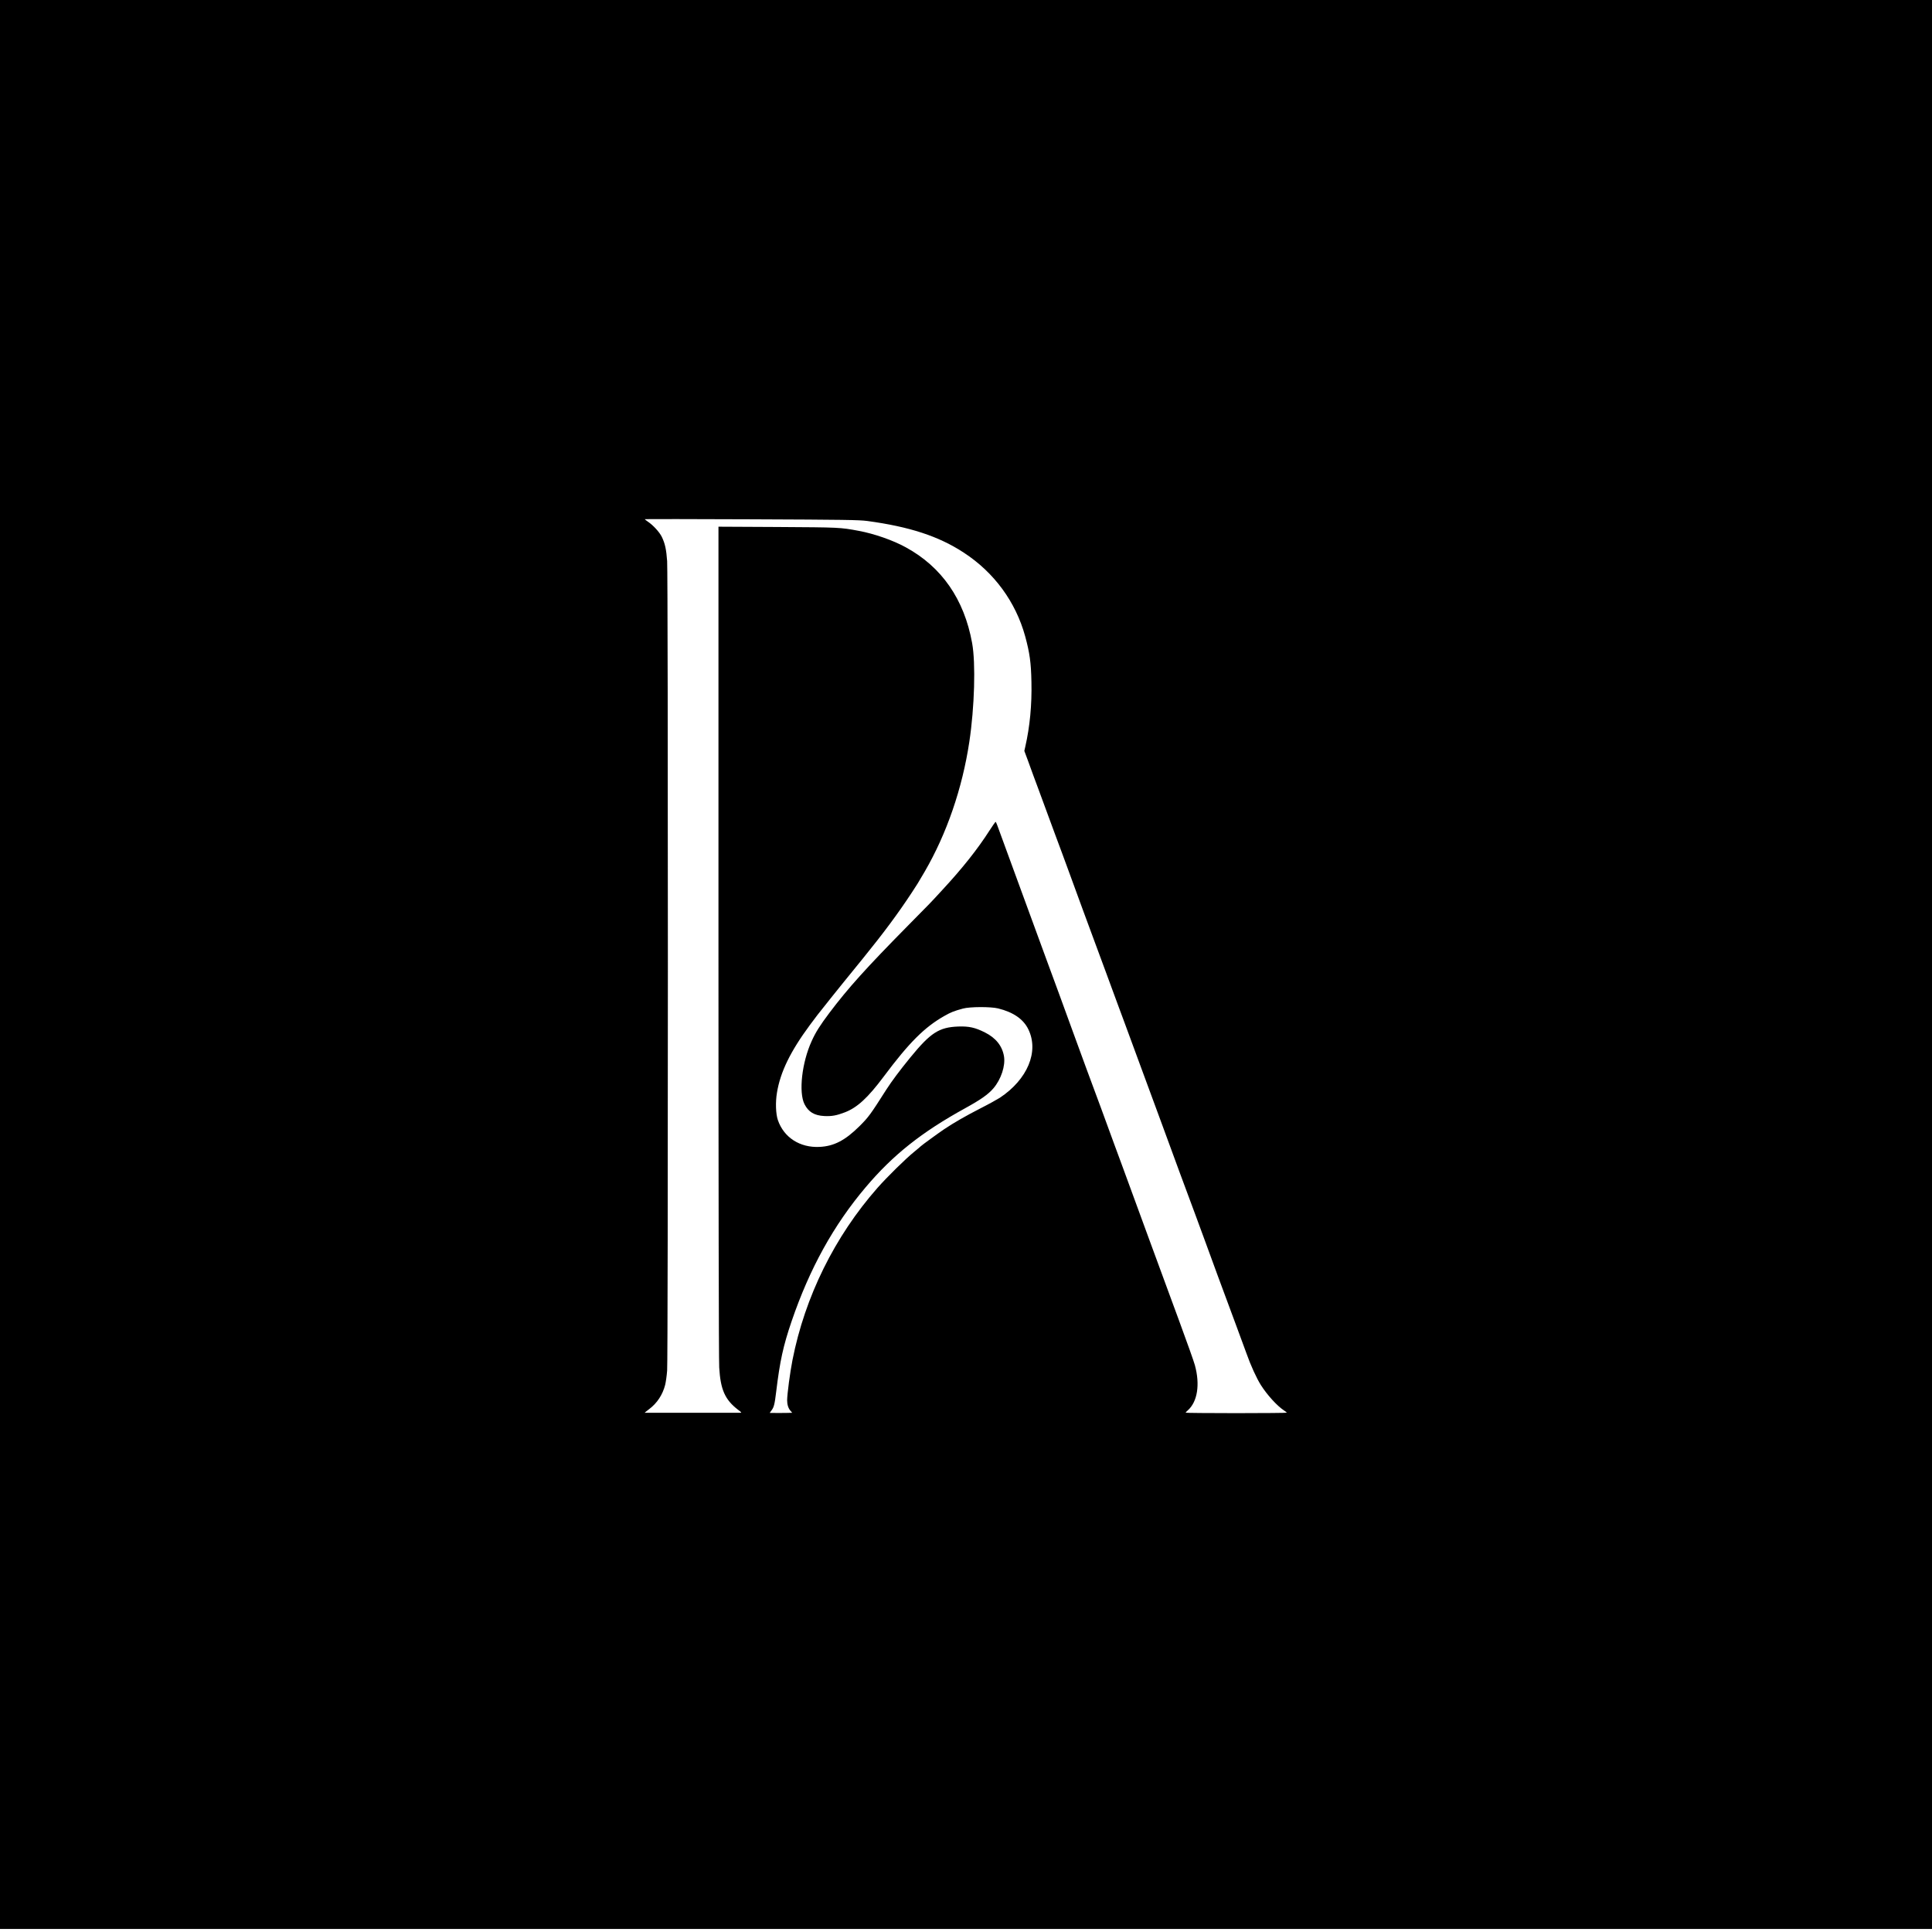
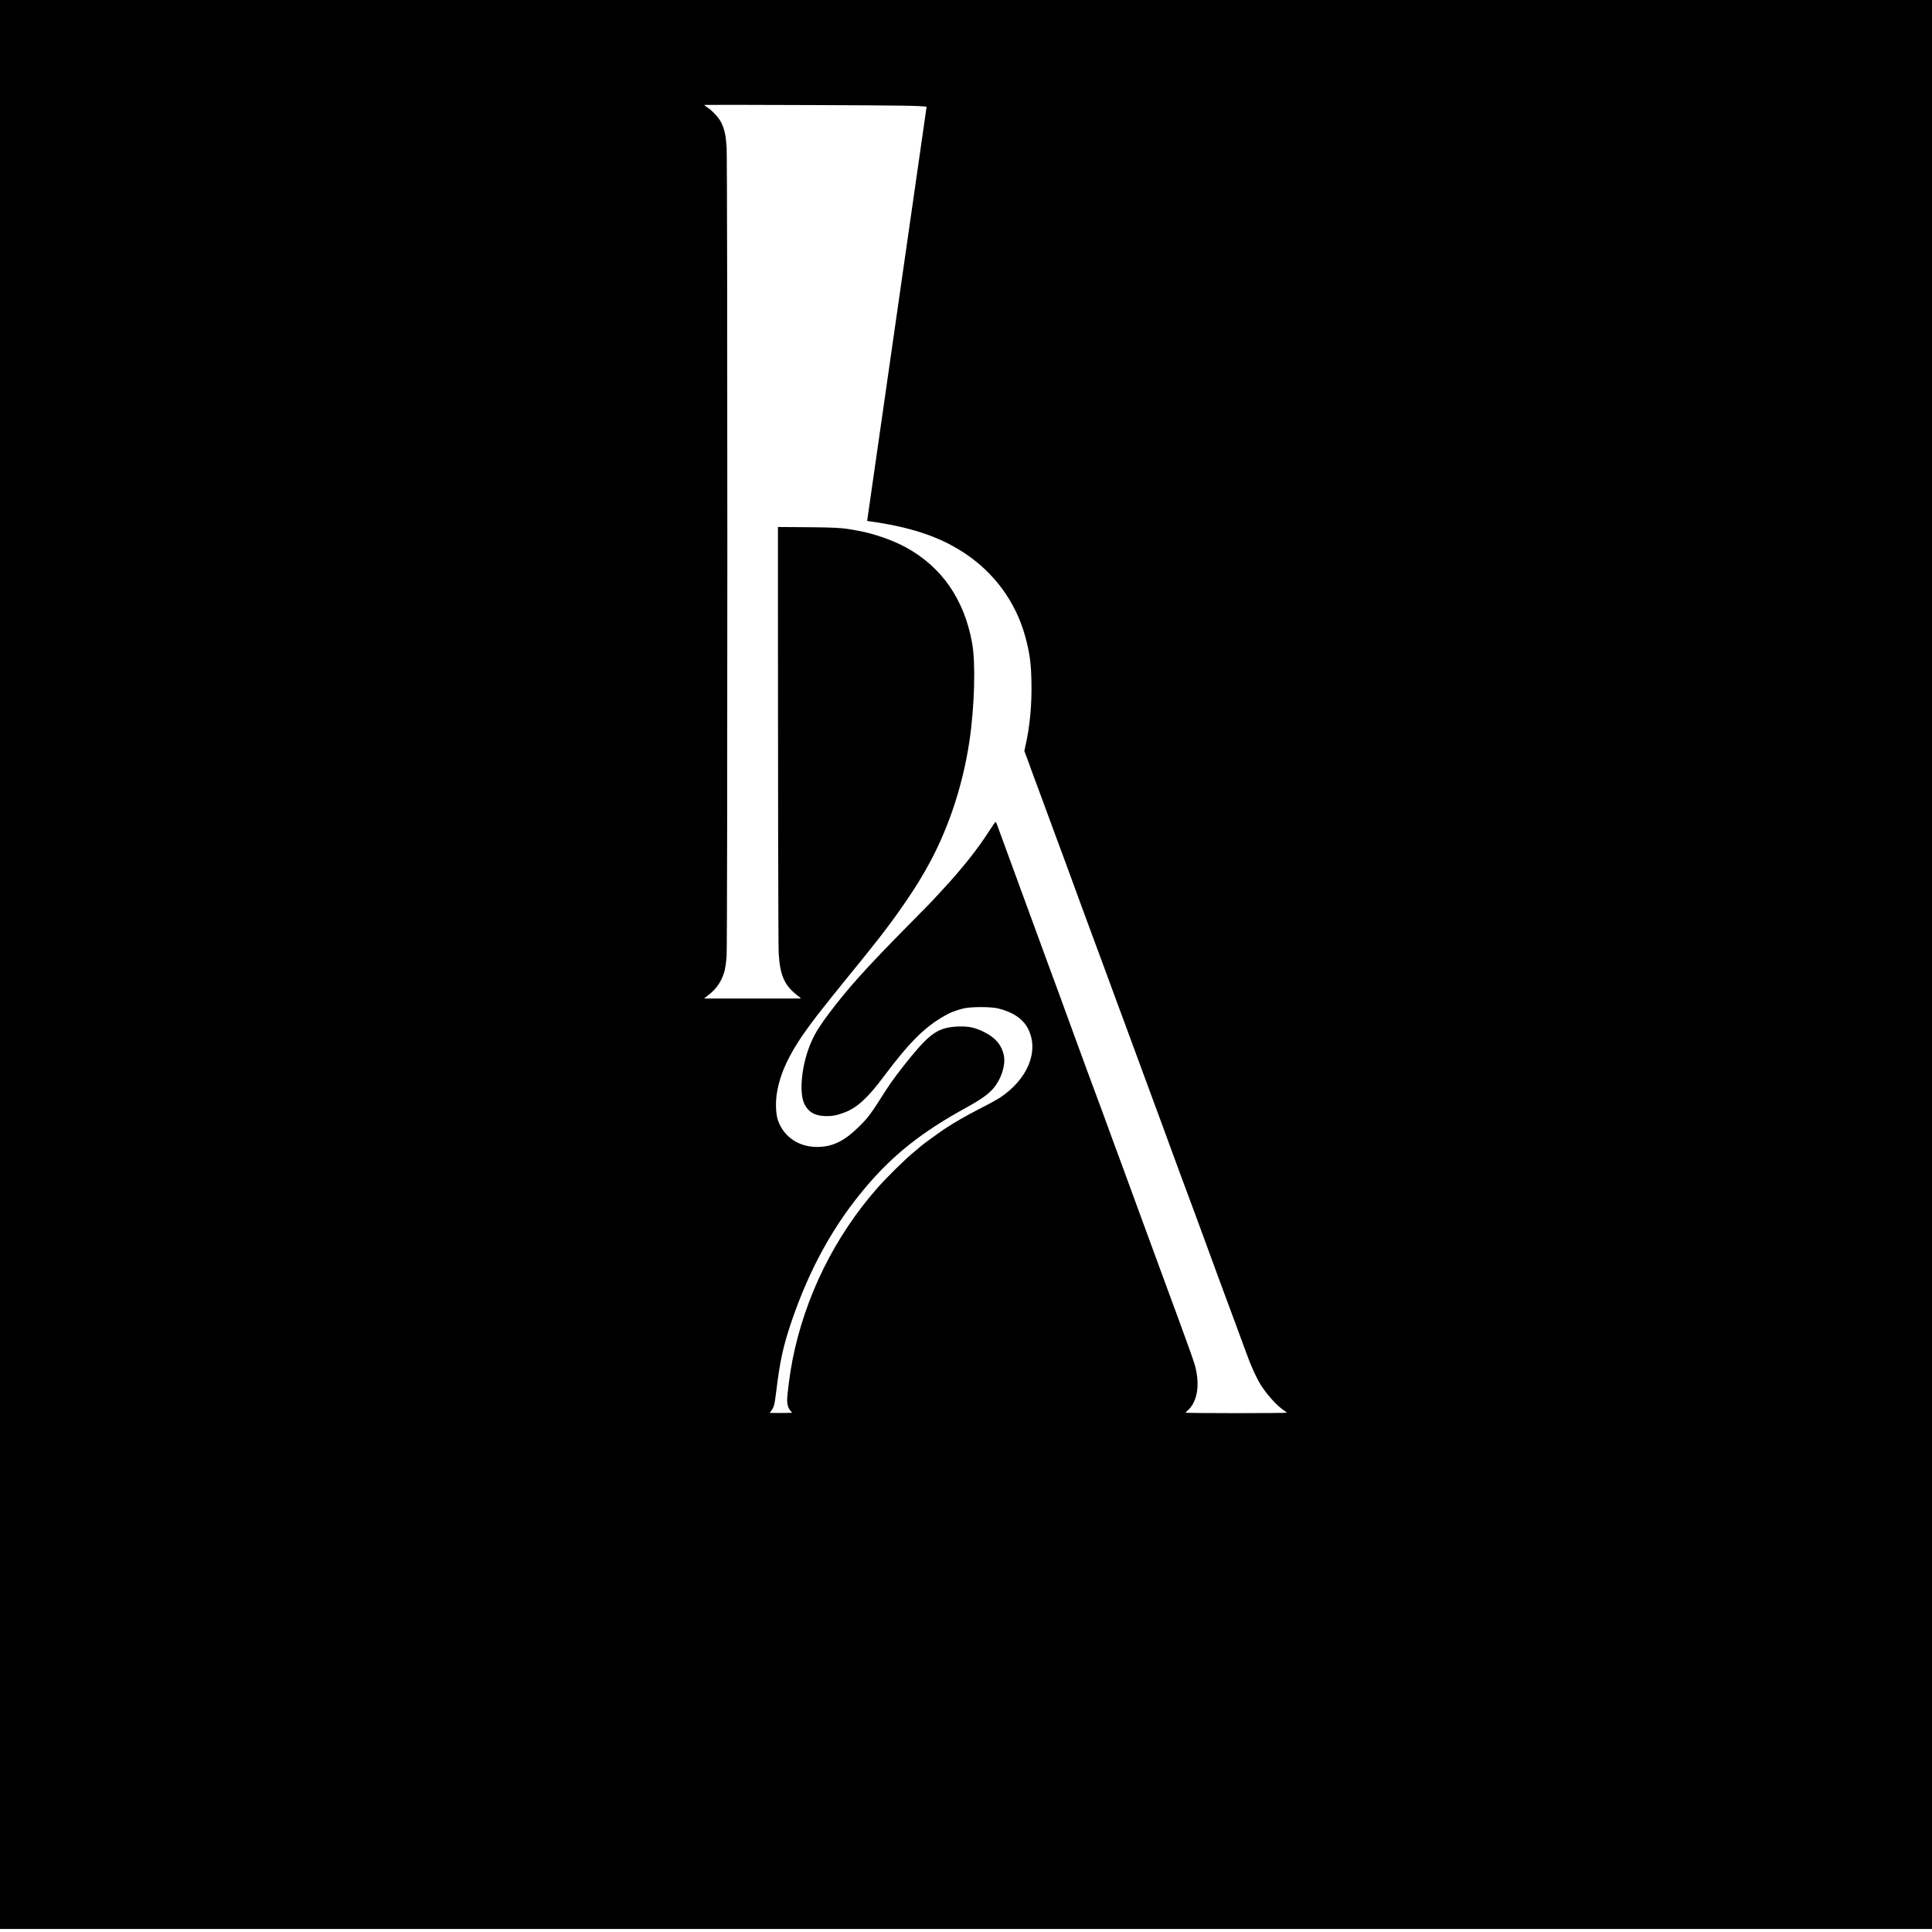
<svg xmlns="http://www.w3.org/2000/svg" version="1.0" width="2560pt" height="2560pt" viewBox="0 0 2560 2560" preserveAspectRatio="xMidYMid meet">
  <g transform="translate(0,2560) scale(0.1,-0.1)" fill="#000000" stroke="none">
-     <path d="M0 12820 l0 -12780 12800 0 12800 0 0 12780 0 12780 -12800 0 -12800 0 0 -12780z m11490 5877 c563 -76 948 -202 1281 -420 402 -262 688 -653 813 -1108 60 -221 78 -347 83 -604 7 -304 -21 -594 -81 -857 l-13 -58 49 -132 c27 -73 59 -162 72 -198 13 -36 37 -101 54 -145 16 -44 48 -129 70 -190 142 -387 216 -585 257 -695 26 -69 66 -179 90 -245 47 -130 75 -207 183 -500 39 -104 115 -311 170 -460 55 -148 116 -313 135 -365 19 -52 61 -165 92 -250 31 -85 62 -171 70 -190 8 -19 48 -127 89 -240 41 -113 141 -383 221 -600 81 -217 198 -534 260 -705 209 -572 298 -811 452 -1225 52 -140 114 -309 138 -375 51 -143 242 -660 402 -1090 63 -170 126 -341 140 -380 56 -159 134 -329 191 -419 85 -133 213 -273 304 -334 21 -13 38 -27 38 -31 0 -3 -302 -6 -670 -6 -369 0 -670 3 -670 6 0 3 13 18 30 32 127 114 163 341 93 597 -13 49 -103 301 -213 600 -21 58 -63 173 -94 255 -30 83 -91 249 -136 370 -45 121 -117 317 -160 435 -84 232 -248 679 -361 985 -39 105 -88 238 -110 298 -113 311 -218 596 -360 977 -54 146 -136 371 -183 500 -47 129 -131 359 -186 510 -56 151 -129 349 -162 440 -69 189 -252 688 -328 895 -63 171 -306 834 -327 893 -8 23 -18 42 -21 42 -4 -1 -40 -52 -80 -114 -158 -247 -359 -501 -628 -791 -171 -186 -138 -151 -454 -471 -555 -563 -791 -825 -1040 -1155 -124 -165 -182 -256 -235 -374 -130 -284 -174 -679 -95 -836 53 -104 131 -150 261 -157 99 -5 162 6 274 49 164 63 304 192 515 474 336 450 540 654 803 803 88 50 126 65 247 98 92 25 366 26 465 2 203 -50 337 -143 402 -279 142 -294 -12 -661 -377 -904 -36 -23 -153 -88 -260 -142 -198 -102 -345 -186 -480 -276 -77 -52 -301 -215 -310 -226 -3 -4 -40 -35 -84 -71 -114 -92 -361 -335 -489 -480 -567 -644 -961 -1442 -1126 -2280 -32 -160 -71 -456 -71 -535 0 -57 16 -108 45 -139 13 -14 23 -26 22 -26 -51 -3 -297 -4 -297 -2 0 2 11 18 24 35 31 41 41 81 61 247 49 405 93 607 205 935 239 698 556 1272 982 1775 361 427 740 728 1316 1045 207 114 306 183 375 264 102 119 162 300 140 427 -24 136 -108 241 -251 313 -131 66 -212 84 -356 79 -254 -10 -365 -82 -632 -408 -146 -179 -247 -315 -320 -428 -212 -333 -236 -366 -358 -487 -188 -186 -336 -263 -526 -272 -261 -13 -474 125 -553 356 -28 84 -33 236 -12 362 45 274 177 546 438 899 75 102 97 131 289 371 119 149 170 211 408 504 279 344 467 597 652 878 70 106 78 119 171 278 292 503 498 1102 591 1719 69 457 86 1042 37 1310 -105 579 -402 1008 -879 1268 -171 94 -419 180 -623 218 -247 46 -252 46 -1071 51 l-788 4 0 -5493 c0 -3249 4 -5556 10 -5648 17 -294 77 -427 248 -559 52 -39 53 -41 25 -41 -24 0 -1251 0 -1261 0 -2 0 24 21 58 47 107 80 181 193 214 324 9 37 21 122 26 190 13 173 13 10537 0 10723 -11 156 -28 233 -70 321 -31 64 -115 156 -187 204 -23 16 -41 30 -38 32 2 2 637 1 1412 -2 1240 -5 1423 -8 1533 -22z" />
+     <path d="M0 12820 l0 -12780 12800 0 12800 0 0 12780 0 12780 -12800 0 -12800 0 0 -12780z m11490 5877 c563 -76 948 -202 1281 -420 402 -262 688 -653 813 -1108 60 -221 78 -347 83 -604 7 -304 -21 -594 -81 -857 l-13 -58 49 -132 c27 -73 59 -162 72 -198 13 -36 37 -101 54 -145 16 -44 48 -129 70 -190 142 -387 216 -585 257 -695 26 -69 66 -179 90 -245 47 -130 75 -207 183 -500 39 -104 115 -311 170 -460 55 -148 116 -313 135 -365 19 -52 61 -165 92 -250 31 -85 62 -171 70 -190 8 -19 48 -127 89 -240 41 -113 141 -383 221 -600 81 -217 198 -534 260 -705 209 -572 298 -811 452 -1225 52 -140 114 -309 138 -375 51 -143 242 -660 402 -1090 63 -170 126 -341 140 -380 56 -159 134 -329 191 -419 85 -133 213 -273 304 -334 21 -13 38 -27 38 -31 0 -3 -302 -6 -670 -6 -369 0 -670 3 -670 6 0 3 13 18 30 32 127 114 163 341 93 597 -13 49 -103 301 -213 600 -21 58 -63 173 -94 255 -30 83 -91 249 -136 370 -45 121 -117 317 -160 435 -84 232 -248 679 -361 985 -39 105 -88 238 -110 298 -113 311 -218 596 -360 977 -54 146 -136 371 -183 500 -47 129 -131 359 -186 510 -56 151 -129 349 -162 440 -69 189 -252 688 -328 895 -63 171 -306 834 -327 893 -8 23 -18 42 -21 42 -4 -1 -40 -52 -80 -114 -158 -247 -359 -501 -628 -791 -171 -186 -138 -151 -454 -471 -555 -563 -791 -825 -1040 -1155 -124 -165 -182 -256 -235 -374 -130 -284 -174 -679 -95 -836 53 -104 131 -150 261 -157 99 -5 162 6 274 49 164 63 304 192 515 474 336 450 540 654 803 803 88 50 126 65 247 98 92 25 366 26 465 2 203 -50 337 -143 402 -279 142 -294 -12 -661 -377 -904 -36 -23 -153 -88 -260 -142 -198 -102 -345 -186 -480 -276 -77 -52 -301 -215 -310 -226 -3 -4 -40 -35 -84 -71 -114 -92 -361 -335 -489 -480 -567 -644 -961 -1442 -1126 -2280 -32 -160 -71 -456 -71 -535 0 -57 16 -108 45 -139 13 -14 23 -26 22 -26 -51 -3 -297 -4 -297 -2 0 2 11 18 24 35 31 41 41 81 61 247 49 405 93 607 205 935 239 698 556 1272 982 1775 361 427 740 728 1316 1045 207 114 306 183 375 264 102 119 162 300 140 427 -24 136 -108 241 -251 313 -131 66 -212 84 -356 79 -254 -10 -365 -82 -632 -408 -146 -179 -247 -315 -320 -428 -212 -333 -236 -366 -358 -487 -188 -186 -336 -263 -526 -272 -261 -13 -474 125 -553 356 -28 84 -33 236 -12 362 45 274 177 546 438 899 75 102 97 131 289 371 119 149 170 211 408 504 279 344 467 597 652 878 70 106 78 119 171 278 292 503 498 1102 591 1719 69 457 86 1042 37 1310 -105 579 -402 1008 -879 1268 -171 94 -419 180 -623 218 -247 46 -252 46 -1071 51 c0 -3249 4 -5556 10 -5648 17 -294 77 -427 248 -559 52 -39 53 -41 25 -41 -24 0 -1251 0 -1261 0 -2 0 24 21 58 47 107 80 181 193 214 324 9 37 21 122 26 190 13 173 13 10537 0 10723 -11 156 -28 233 -70 321 -31 64 -115 156 -187 204 -23 16 -41 30 -38 32 2 2 637 1 1412 -2 1240 -5 1423 -8 1533 -22z" />
  </g>
</svg>